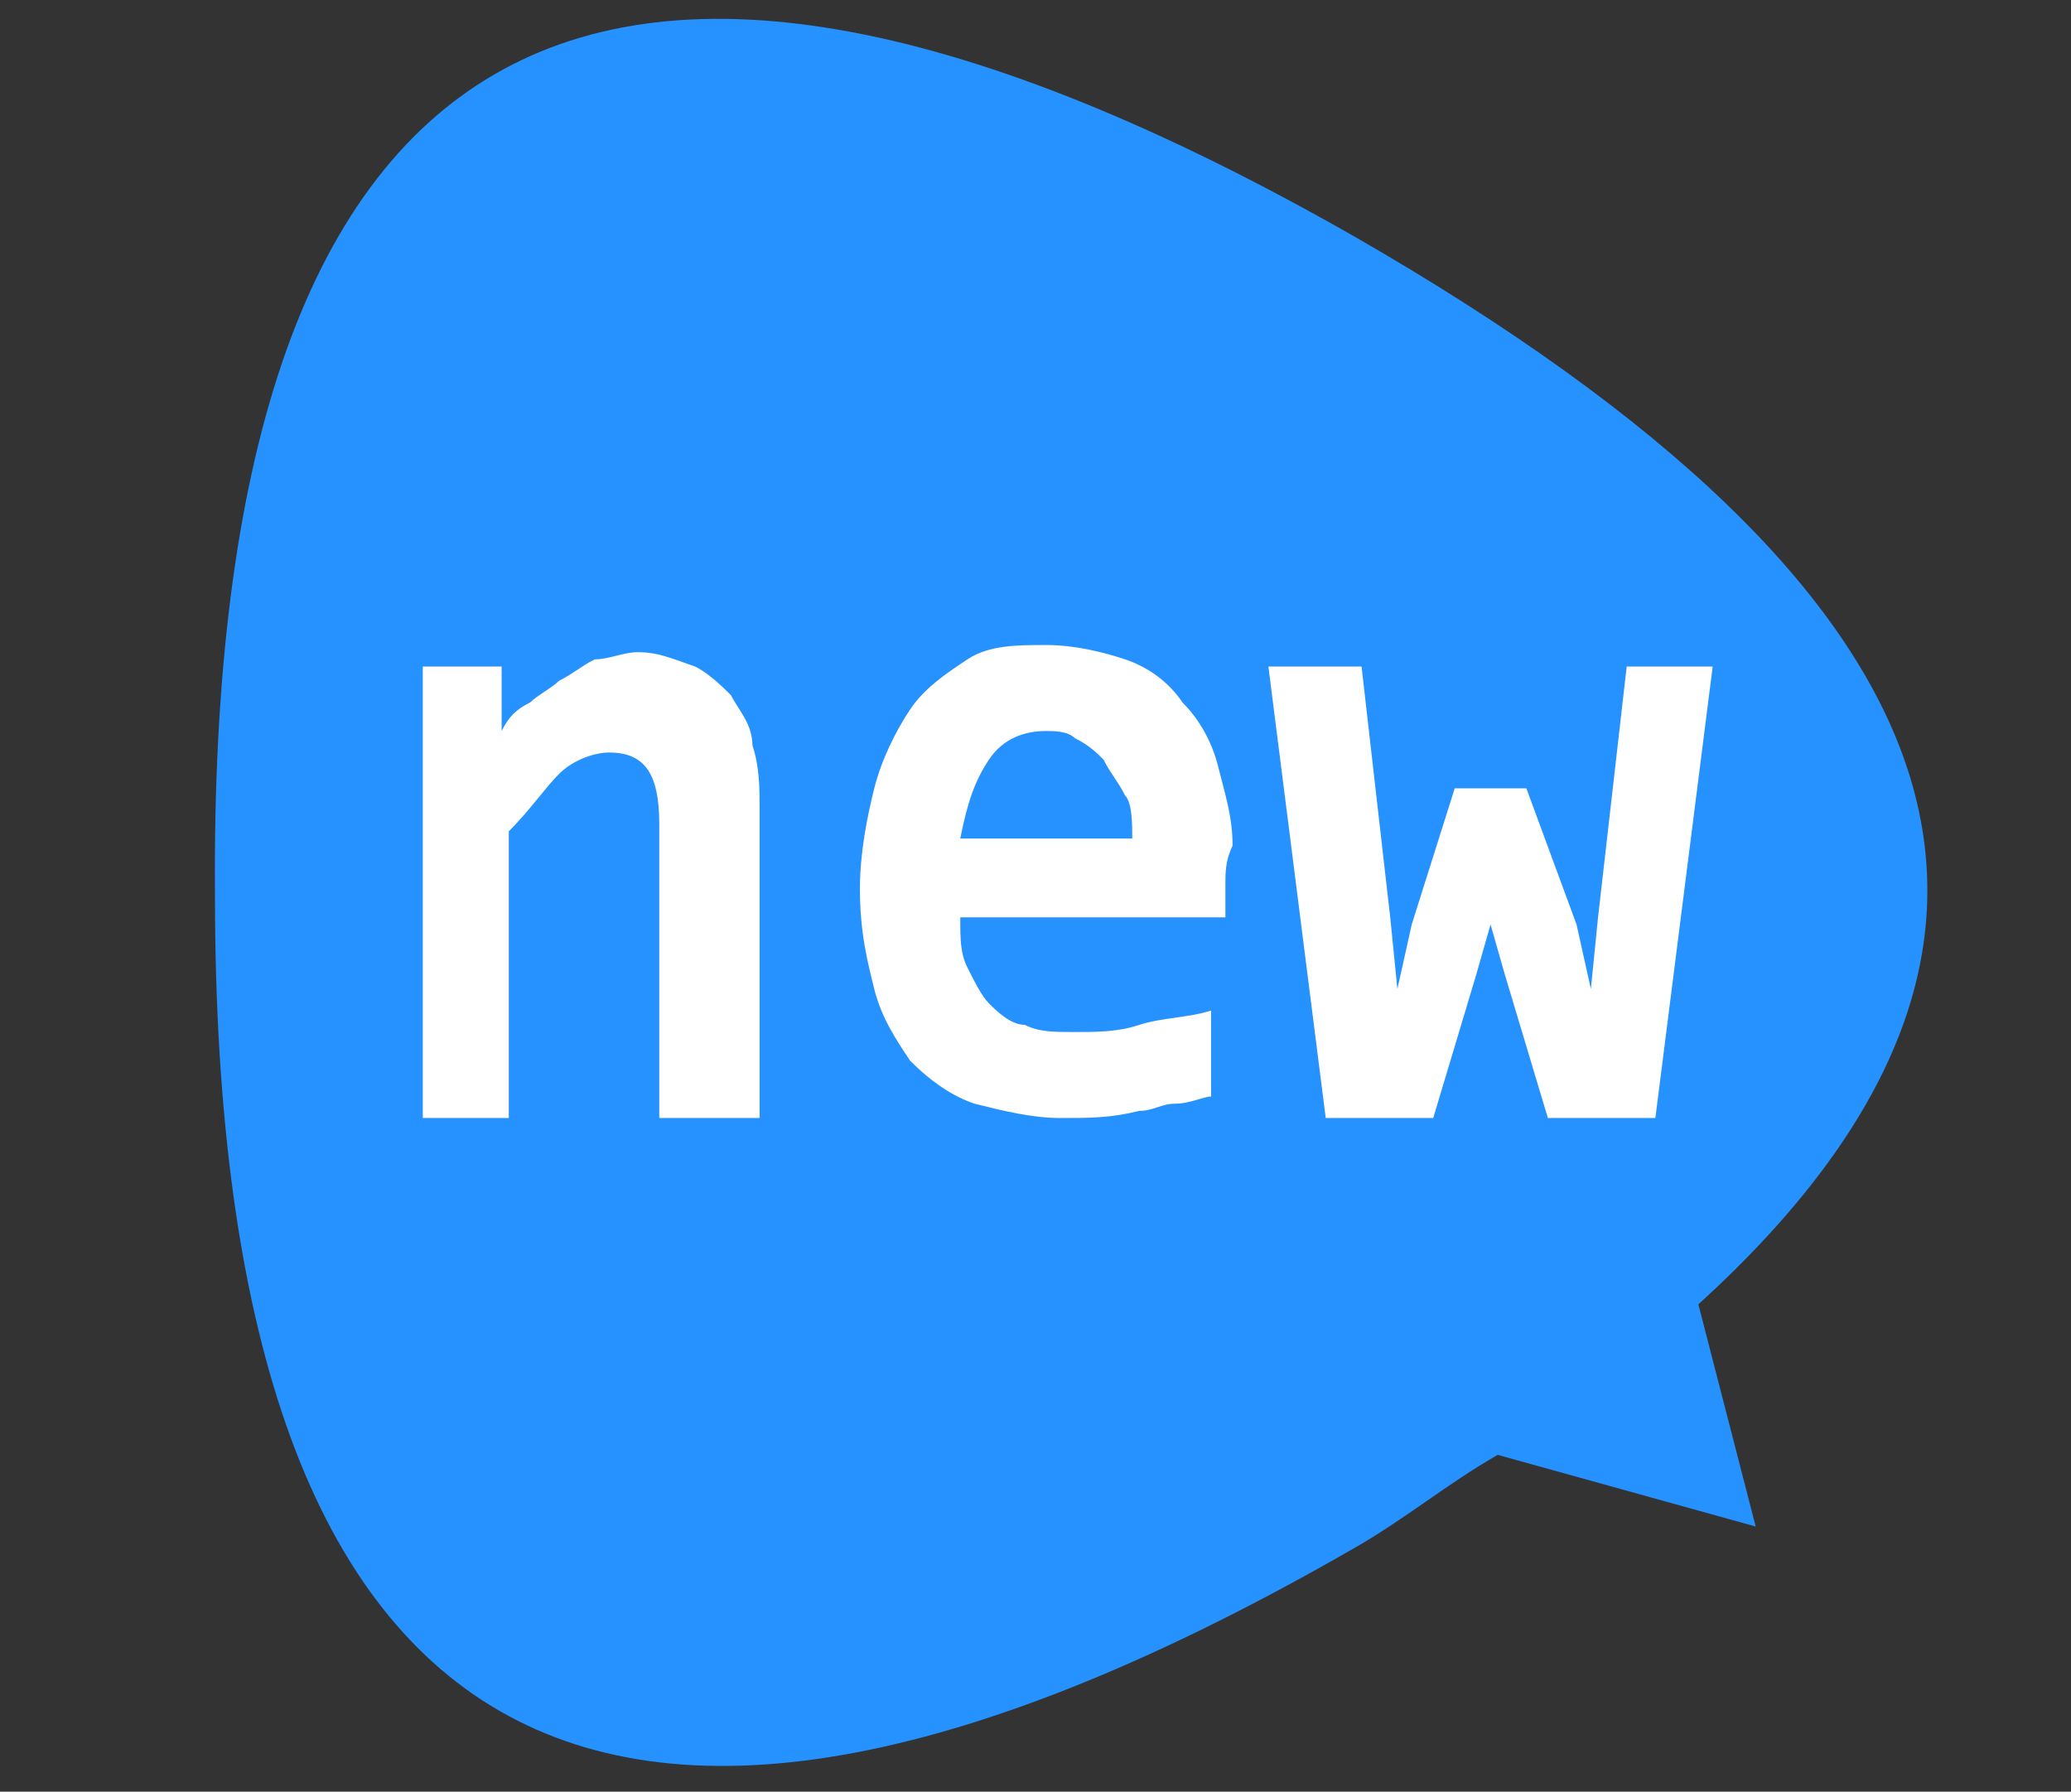
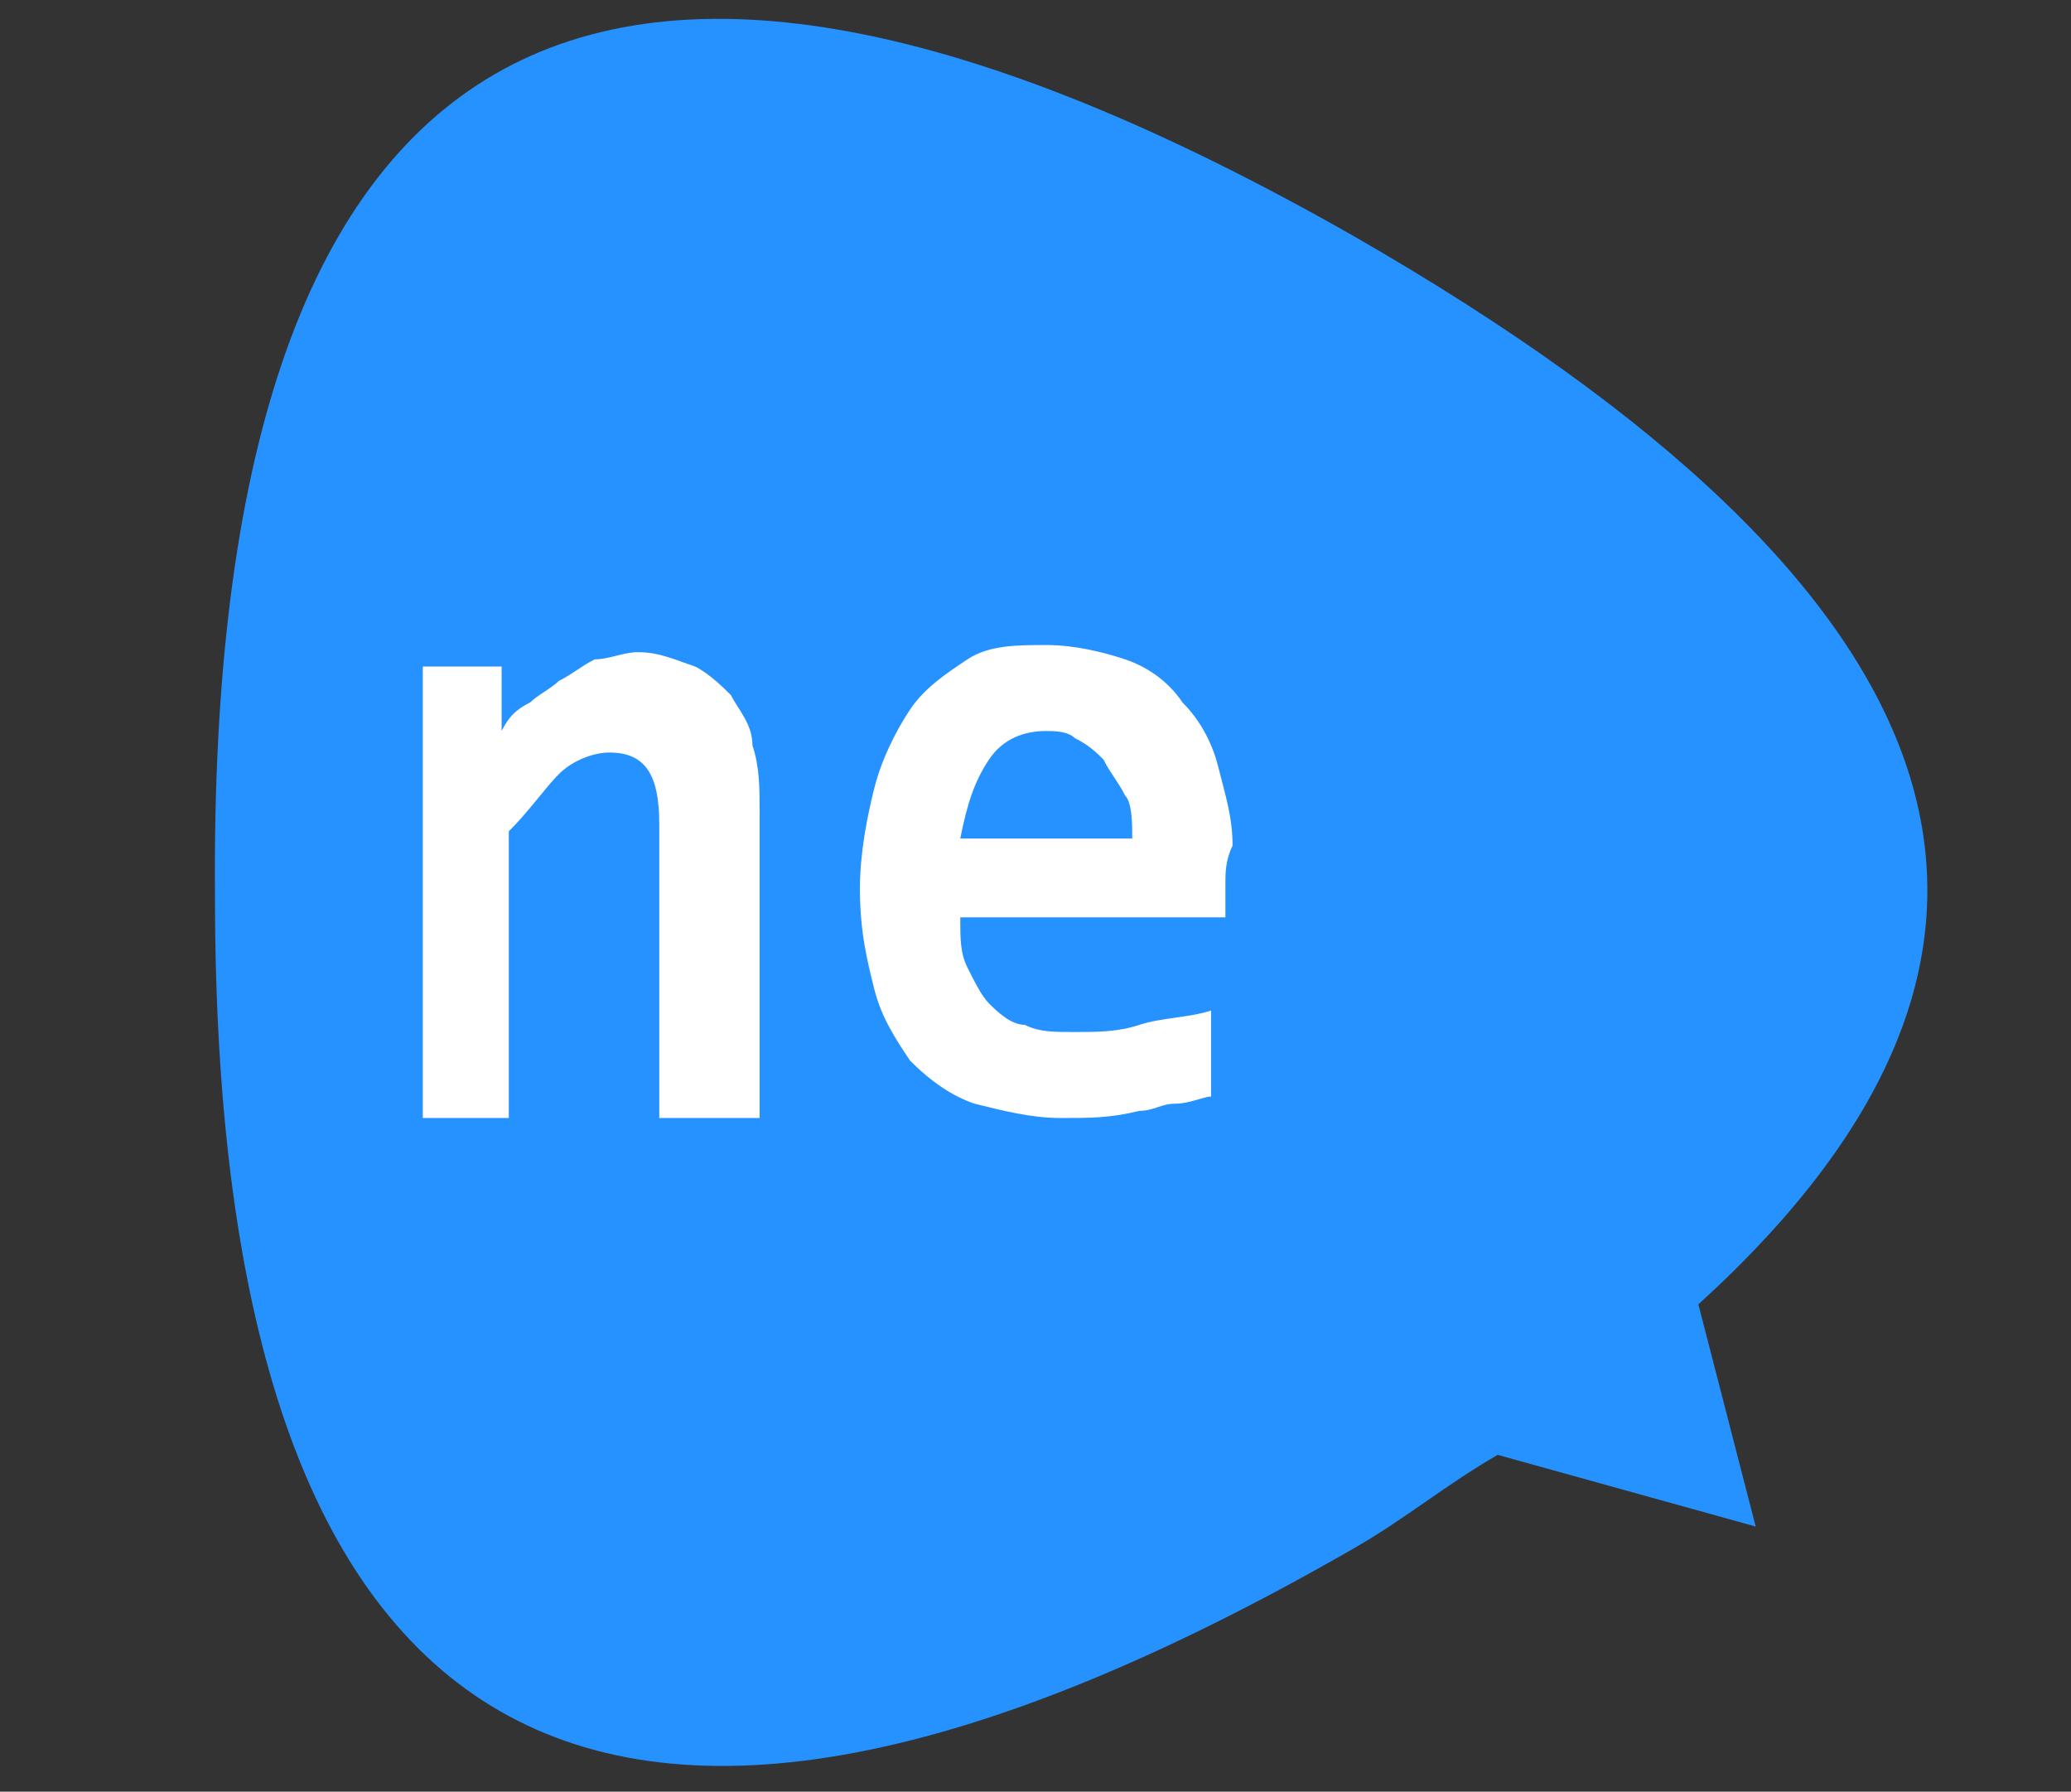
<svg xmlns="http://www.w3.org/2000/svg" version="1.1" id="图层_1" x="0px" y="0px" viewBox="0 0 28.9 25" style="enable-background:new 0 0 28.9 25;" xml:space="preserve">
  <rect x="0" y="0" width="28.9" height="25" fill="#333333" stroke="none" />
  <style type="text/css">
	.st0{fill:#2692ff;}
	.st1{fill:#ffffff}
</style>
  <path class="st0" d="M18.9,3.3c8.7,5,10.3,9.9,4.8,14.9l0.8,3.1l-3.6-1c-0.7,0.4-1.3,0.9-2,1.3c-10.6,6.1-15.9,3-15.9-9.1  C2.9,0.3,8.2-2.8,18.9,3.3z" />
-   <polygon class="st1" points="23.1,15.6 21.6,15.6 21,13.6 20.8,12.9 20.6,13.6 20,15.6 18.5,15.6 17.7,9.3 19,9.3 19.4,12.8   19.5,13.8 19.7,12.9 20.3,11 21.3,11 22,12.9 22.2,13.8 22.3,12.8 22.7,9.3 23.9,9.3 23.1,15.6 " />
  <path class="st1" d="M17.1,12.3c0,0.2,0,0.3,0,0.5h-3.7c0,0.3,0,0.5,0.1,0.7s0.2,0.4,0.3,0.5c0.1,0.1,0.3,0.3,0.5,0.3  c0.2,0.1,0.4,0.1,0.7,0.1c0.3,0,0.6,0,0.9-0.1c0.3-0.1,0.7-0.1,1-0.2v1.2c-0.1,0-0.3,0.1-0.5,0.1c-0.2,0-0.3,0.1-0.5,0.1  c-0.4,0.1-0.7,0.1-1.1,0.1c-0.4,0-0.8-0.1-1.2-0.2c-0.3-0.1-0.6-0.3-0.9-0.6c-0.2-0.3-0.4-0.6-0.5-1c-0.1-0.4-0.2-0.8-0.2-1.4  c0-0.5,0.1-1,0.2-1.4c0.1-0.4,0.3-0.8,0.5-1.1c0.2-0.3,0.5-0.5,0.8-0.7c0.3-0.2,0.7-0.2,1.1-0.2c0.4,0,0.8,0.1,1.1,0.2  c0.3,0.1,0.6,0.3,0.8,0.6c0.2,0.2,0.4,0.5,0.5,0.9s0.2,0.7,0.2,1.1C17.1,12,17.1,12.2,17.1,12.3z" />
  <path class="st1" d="M10.6,15.6H9.2v-4.1c0-0.7-0.2-1-0.7-1c-0.2,0-0.5,0.1-0.7,0.3c-0.2,0.2-0.4,0.5-0.7,0.8v4H5.9V9.3H7l0,0.9  c0.1-0.2,0.2-0.3,0.4-0.4c0.1-0.1,0.3-0.2,0.4-0.3C8,9.4,8.1,9.3,8.3,9.2c0.2,0,0.4-0.1,0.6-0.1c0.3,0,0.5,0.1,0.8,0.2  c0.2,0.1,0.4,0.3,0.5,0.4c0.1,0.2,0.3,0.4,0.3,0.7c0.1,0.3,0.1,0.6,0.1,0.9L10.6,15.6L10.6,15.6z" />
  <path class="st0" d="M15.4,10.6c-0.1-0.1-0.2-0.2-0.4-0.3c-0.1-0.1-0.3-0.1-0.4-0.1c-0.3,0-0.6,0.1-0.8,0.4  c-0.2,0.3-0.3,0.6-0.4,1.1h2.4c0-0.2,0-0.5-0.1-0.6C15.6,10.9,15.5,10.8,15.4,10.6L15.4,10.6z" />
</svg>